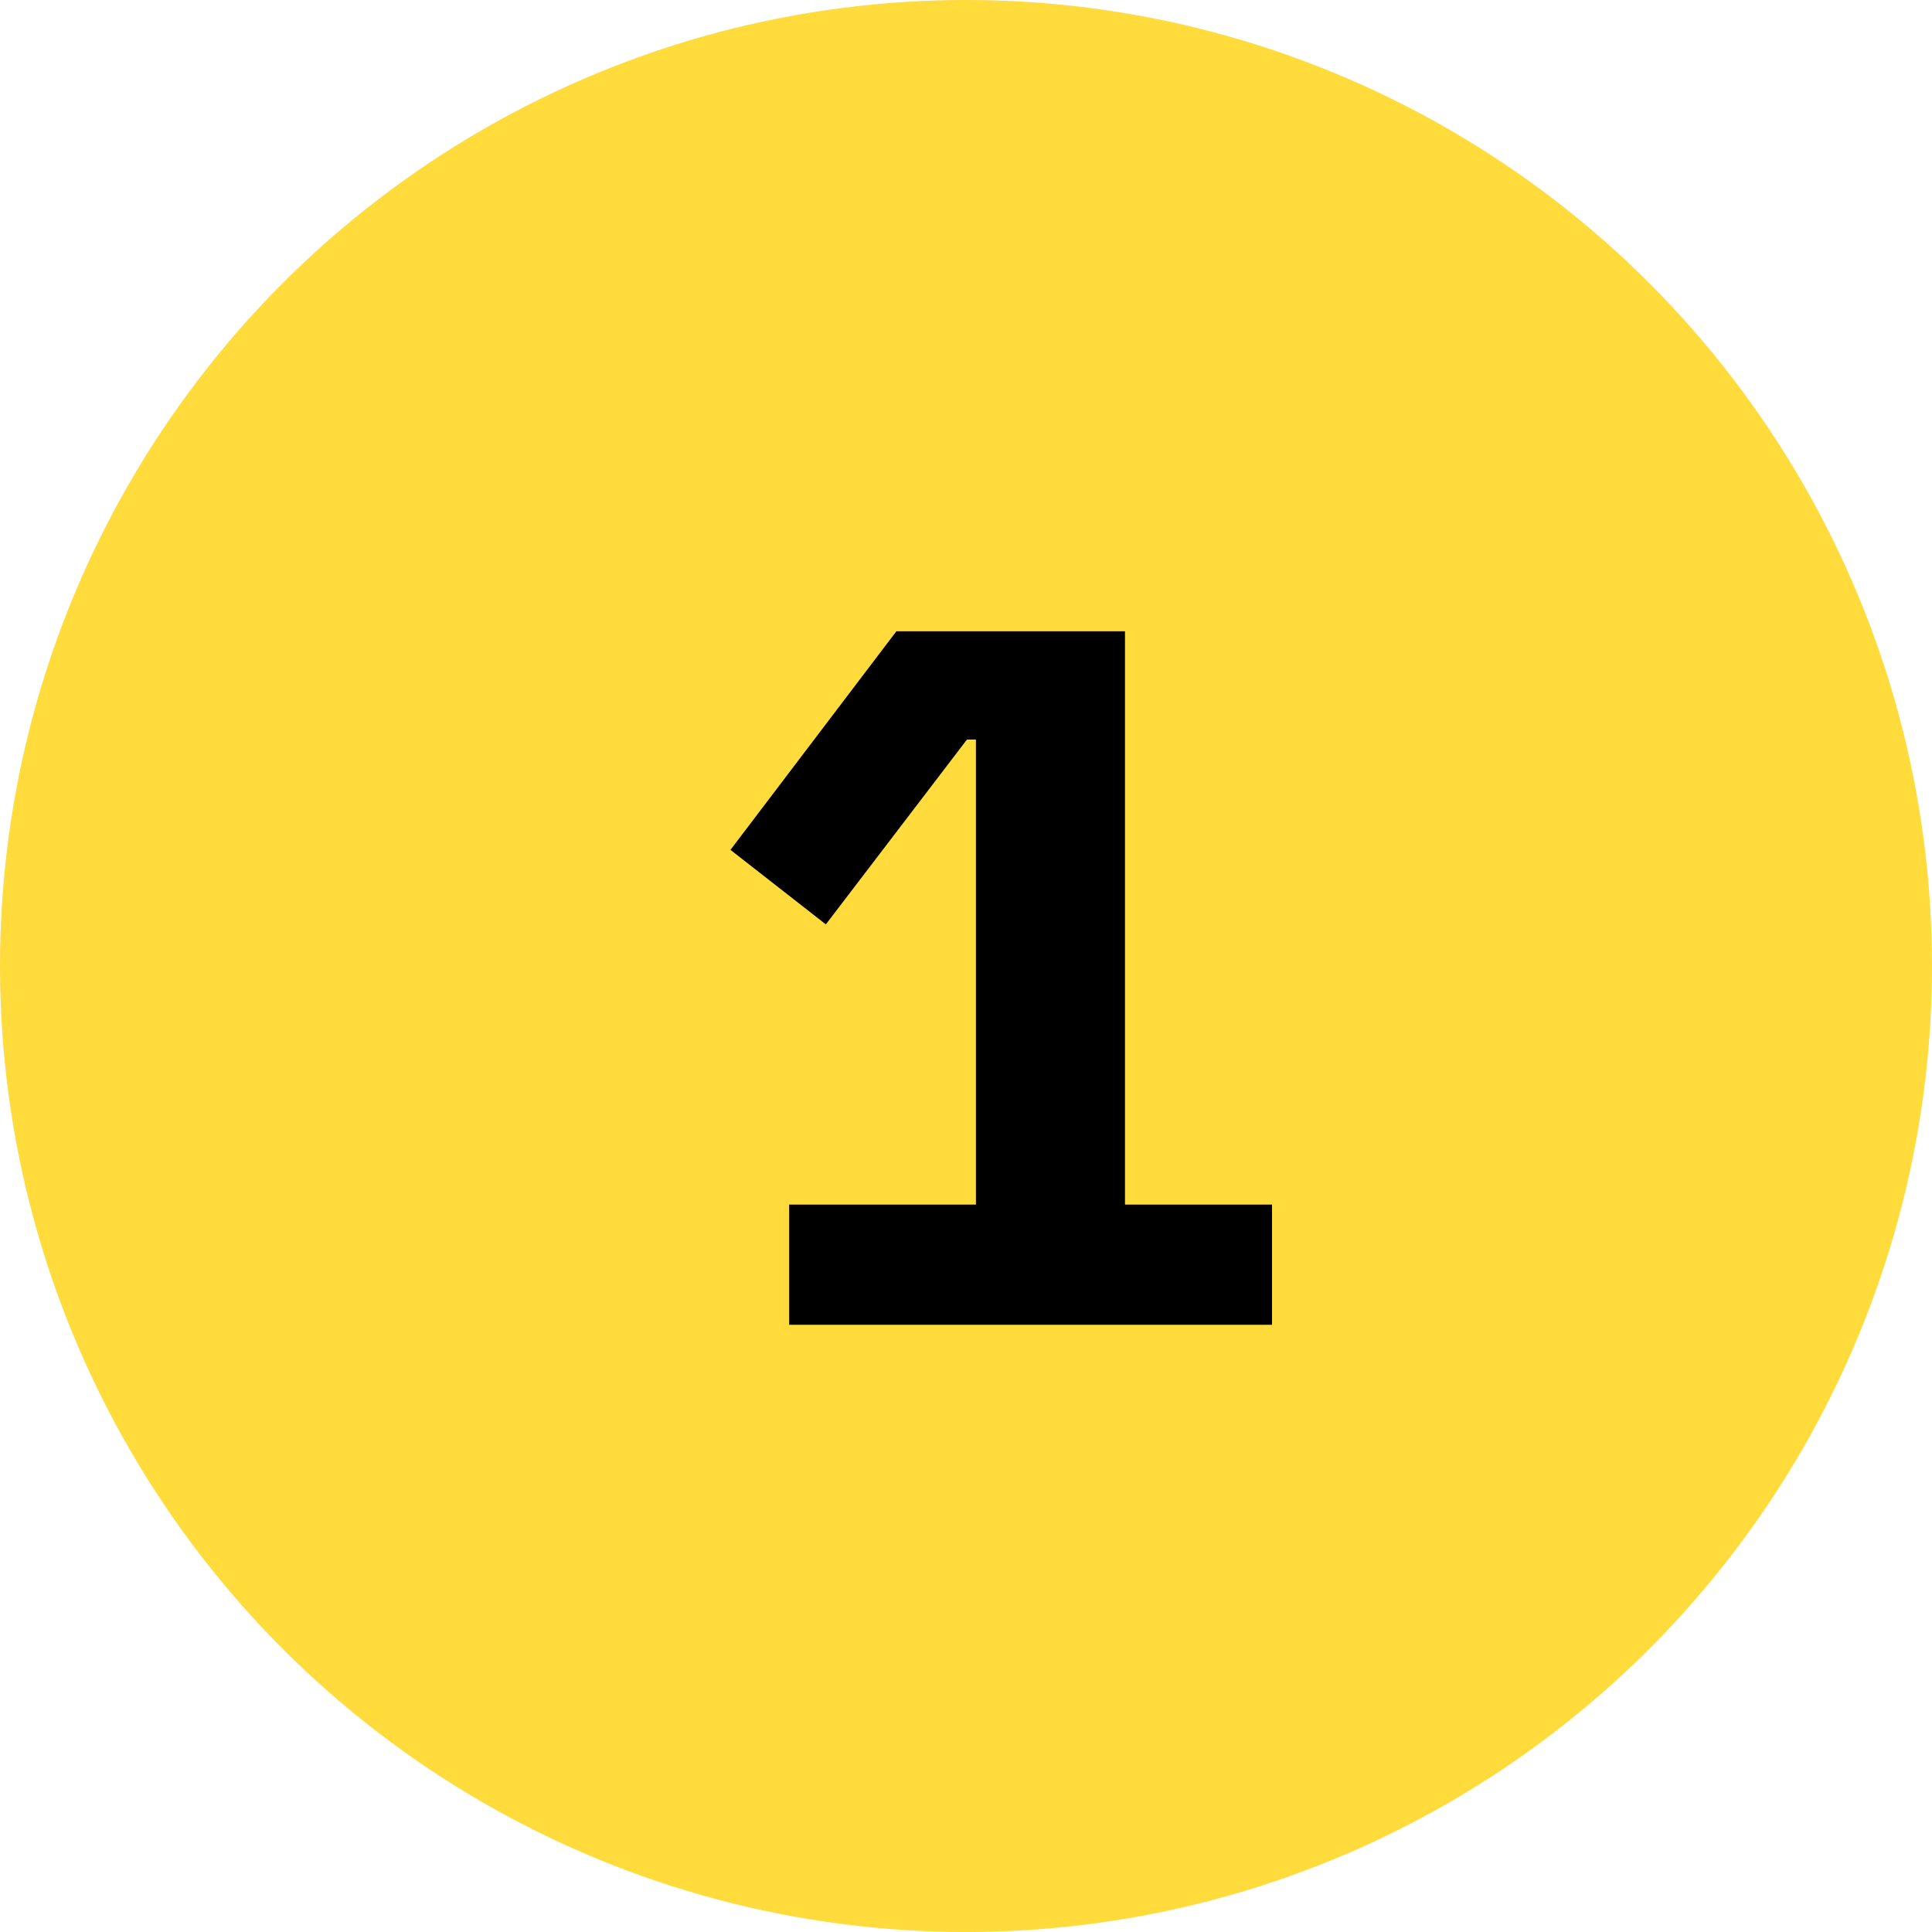
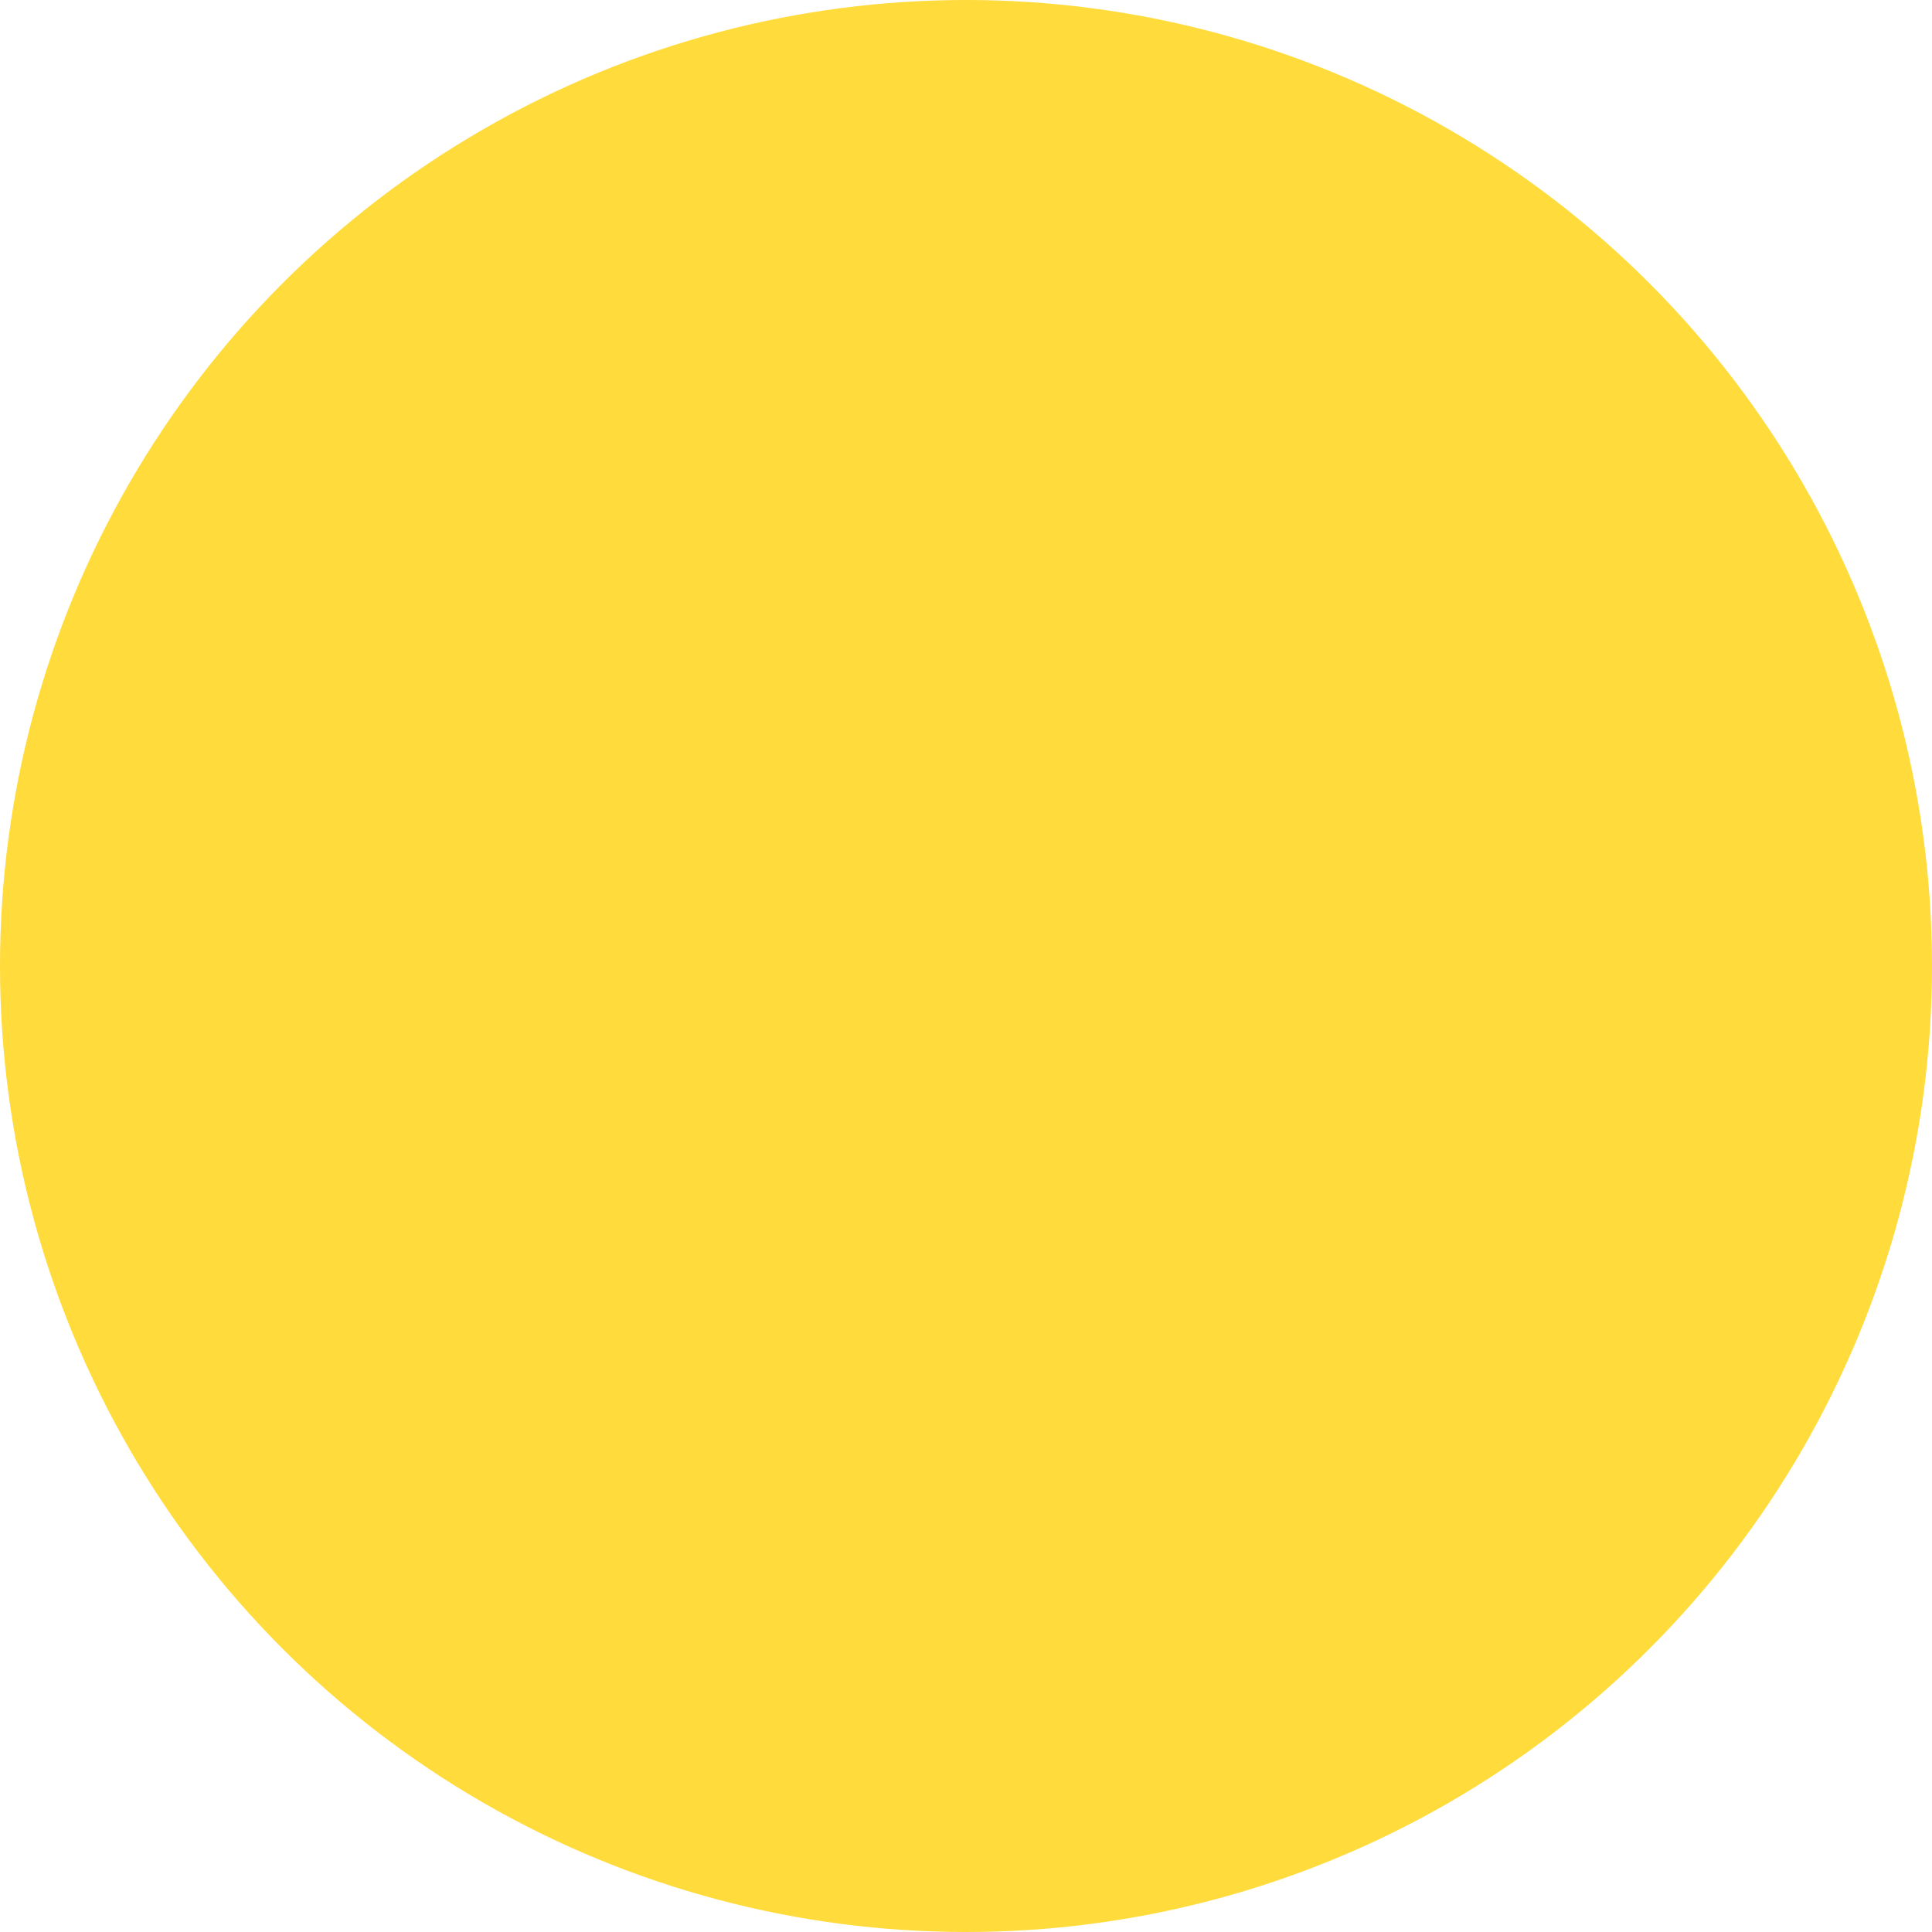
<svg xmlns="http://www.w3.org/2000/svg" width="35" height="35" viewBox="0 0 35 35" fill="none">
  <circle cx="17.5" cy="17.5" r="17.5" fill="#FFDB3C" />
-   <path d="M14.296 24V21.822H17.68V13.398H17.517L14.961 16.746L13.233 15.396L16.239 11.436H20.38V21.822H23.044V24H14.296Z" fill="black" />
</svg>